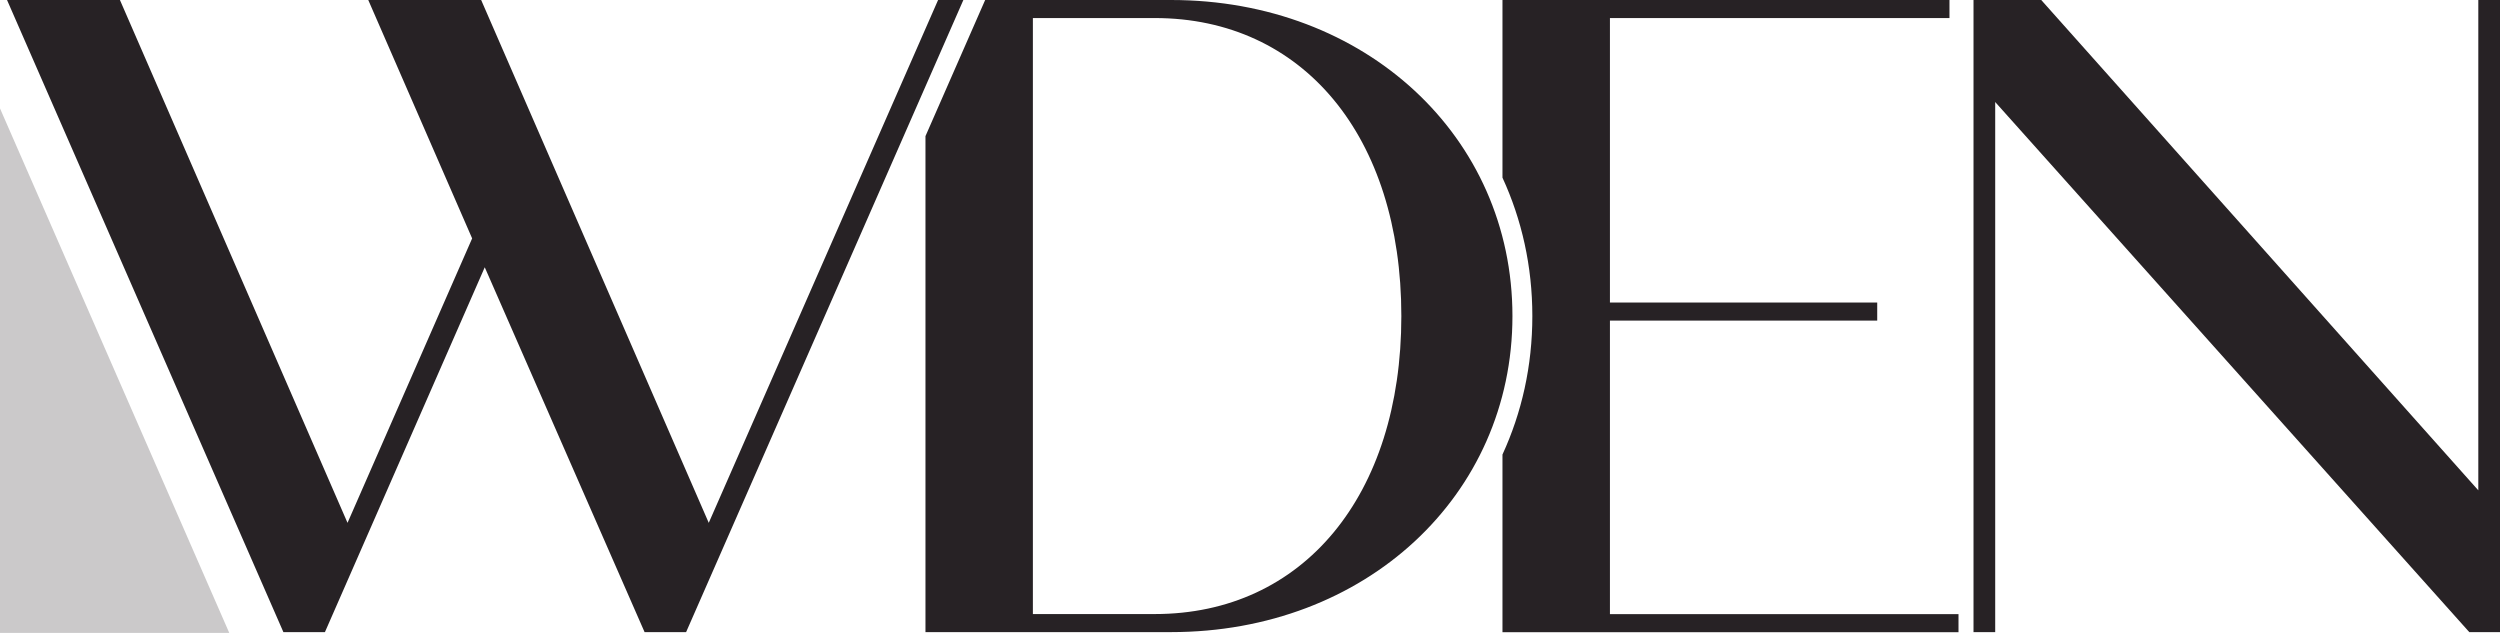
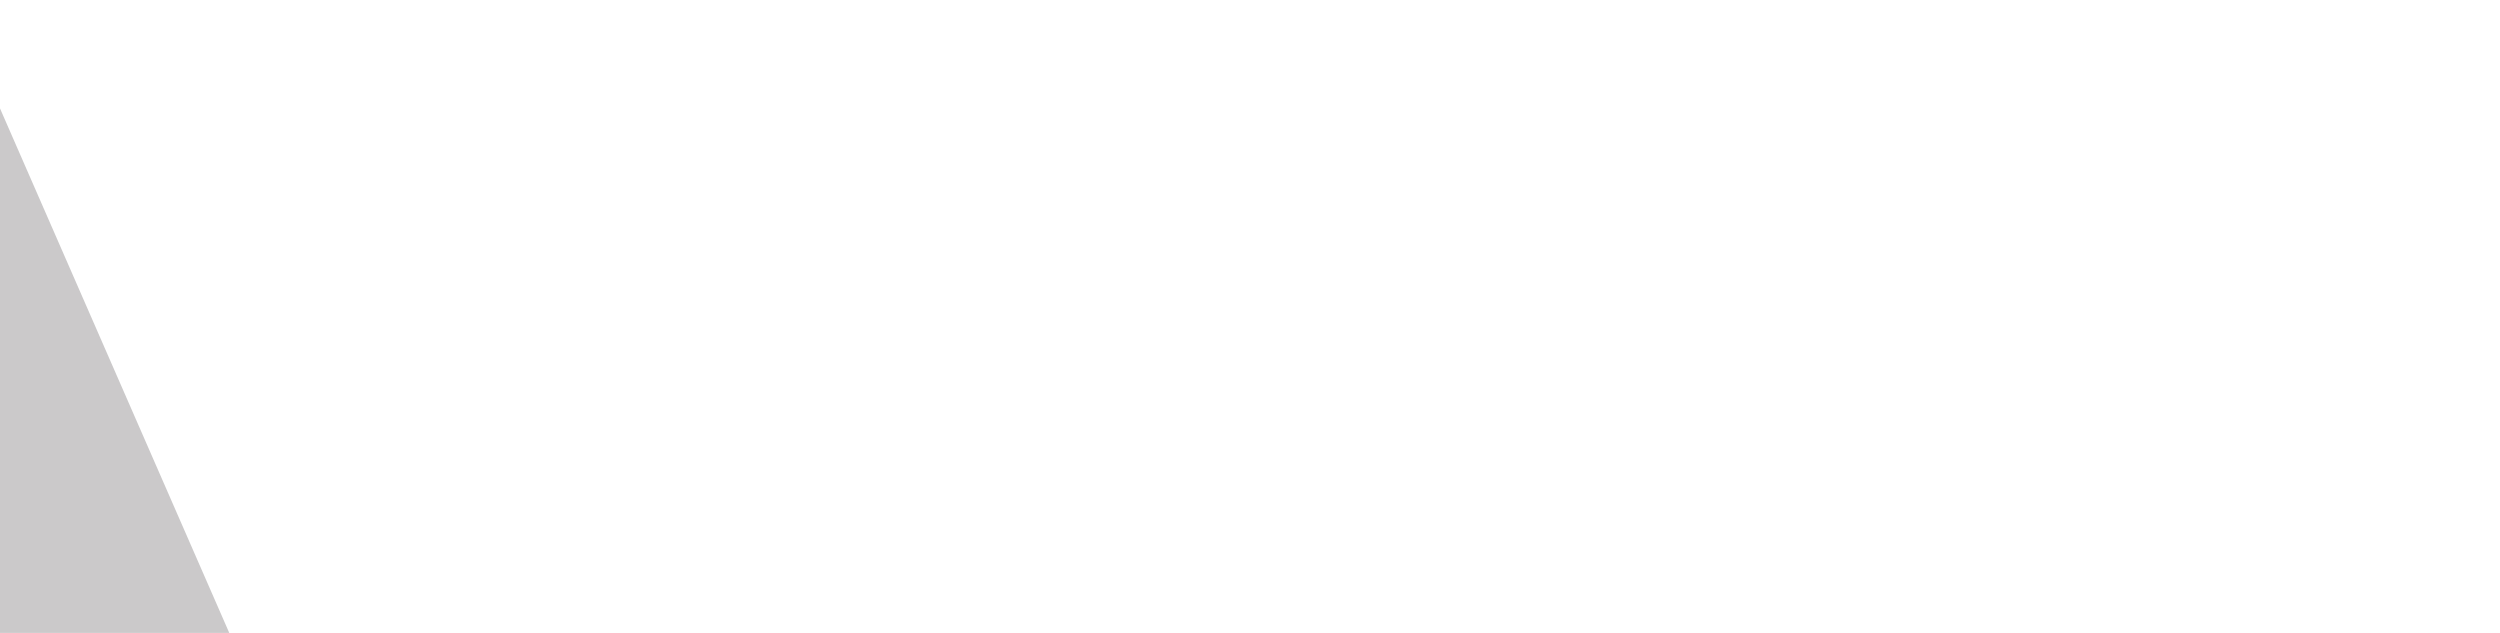
<svg xmlns="http://www.w3.org/2000/svg" id="Layer_1" viewBox="0 0 501.34 126.93">
  <defs>
    <style>
      .cls-1 {
        opacity: .64;
      }

      .cls-1, .cls-2 {
        fill: #272225;
      }

      .cls-3 {
        opacity: .38;
      }
    </style>
  </defs>
-   <path class="cls-2" d="M193.19,0l-55.6,126.76h-8.33l-32.05-73.16-32.05,73.16h-8.33L1.41,0h22.64l45.64,104.85,24.99-57.04L73.85,0h22.64l45.64,104.85L188.12,0h5.07Z" />
-   <path class="cls-2" d="M234.84,0h-37.28l-11.97,27.3v99.46h49.26c38.93,0,68.45-27.34,68.45-63.38S273.77,0,234.84,0ZM231.58,123.14h-24.45V3.62h24.45c29.7,0,49.44,23.72,49.44,59.76s-19.74,59.76-49.44,59.76Z" />
-   <path class="cls-2" d="M322.85,123.14v-58.85h53.6v-3.62h-53.6V3.62h68.09V0h-89.64v35.63c3.86,8.38,5.99,17.74,5.99,27.76s-2.13,19.37-5.99,27.76v35.63h91.45v-3.62h-69.9Z" />
  <g class="cls-3">
    <polygon class="cls-1" points="0 21.74 0 126.93 45.98 126.93 0 21.74" />
  </g>
-   <path class="cls-2" d="M501.34,0v126.76h-6.16l-95.07-106.3v106.3h-4.35V0h13.58l87.65,98.33V0h4.35Z" />
</svg>